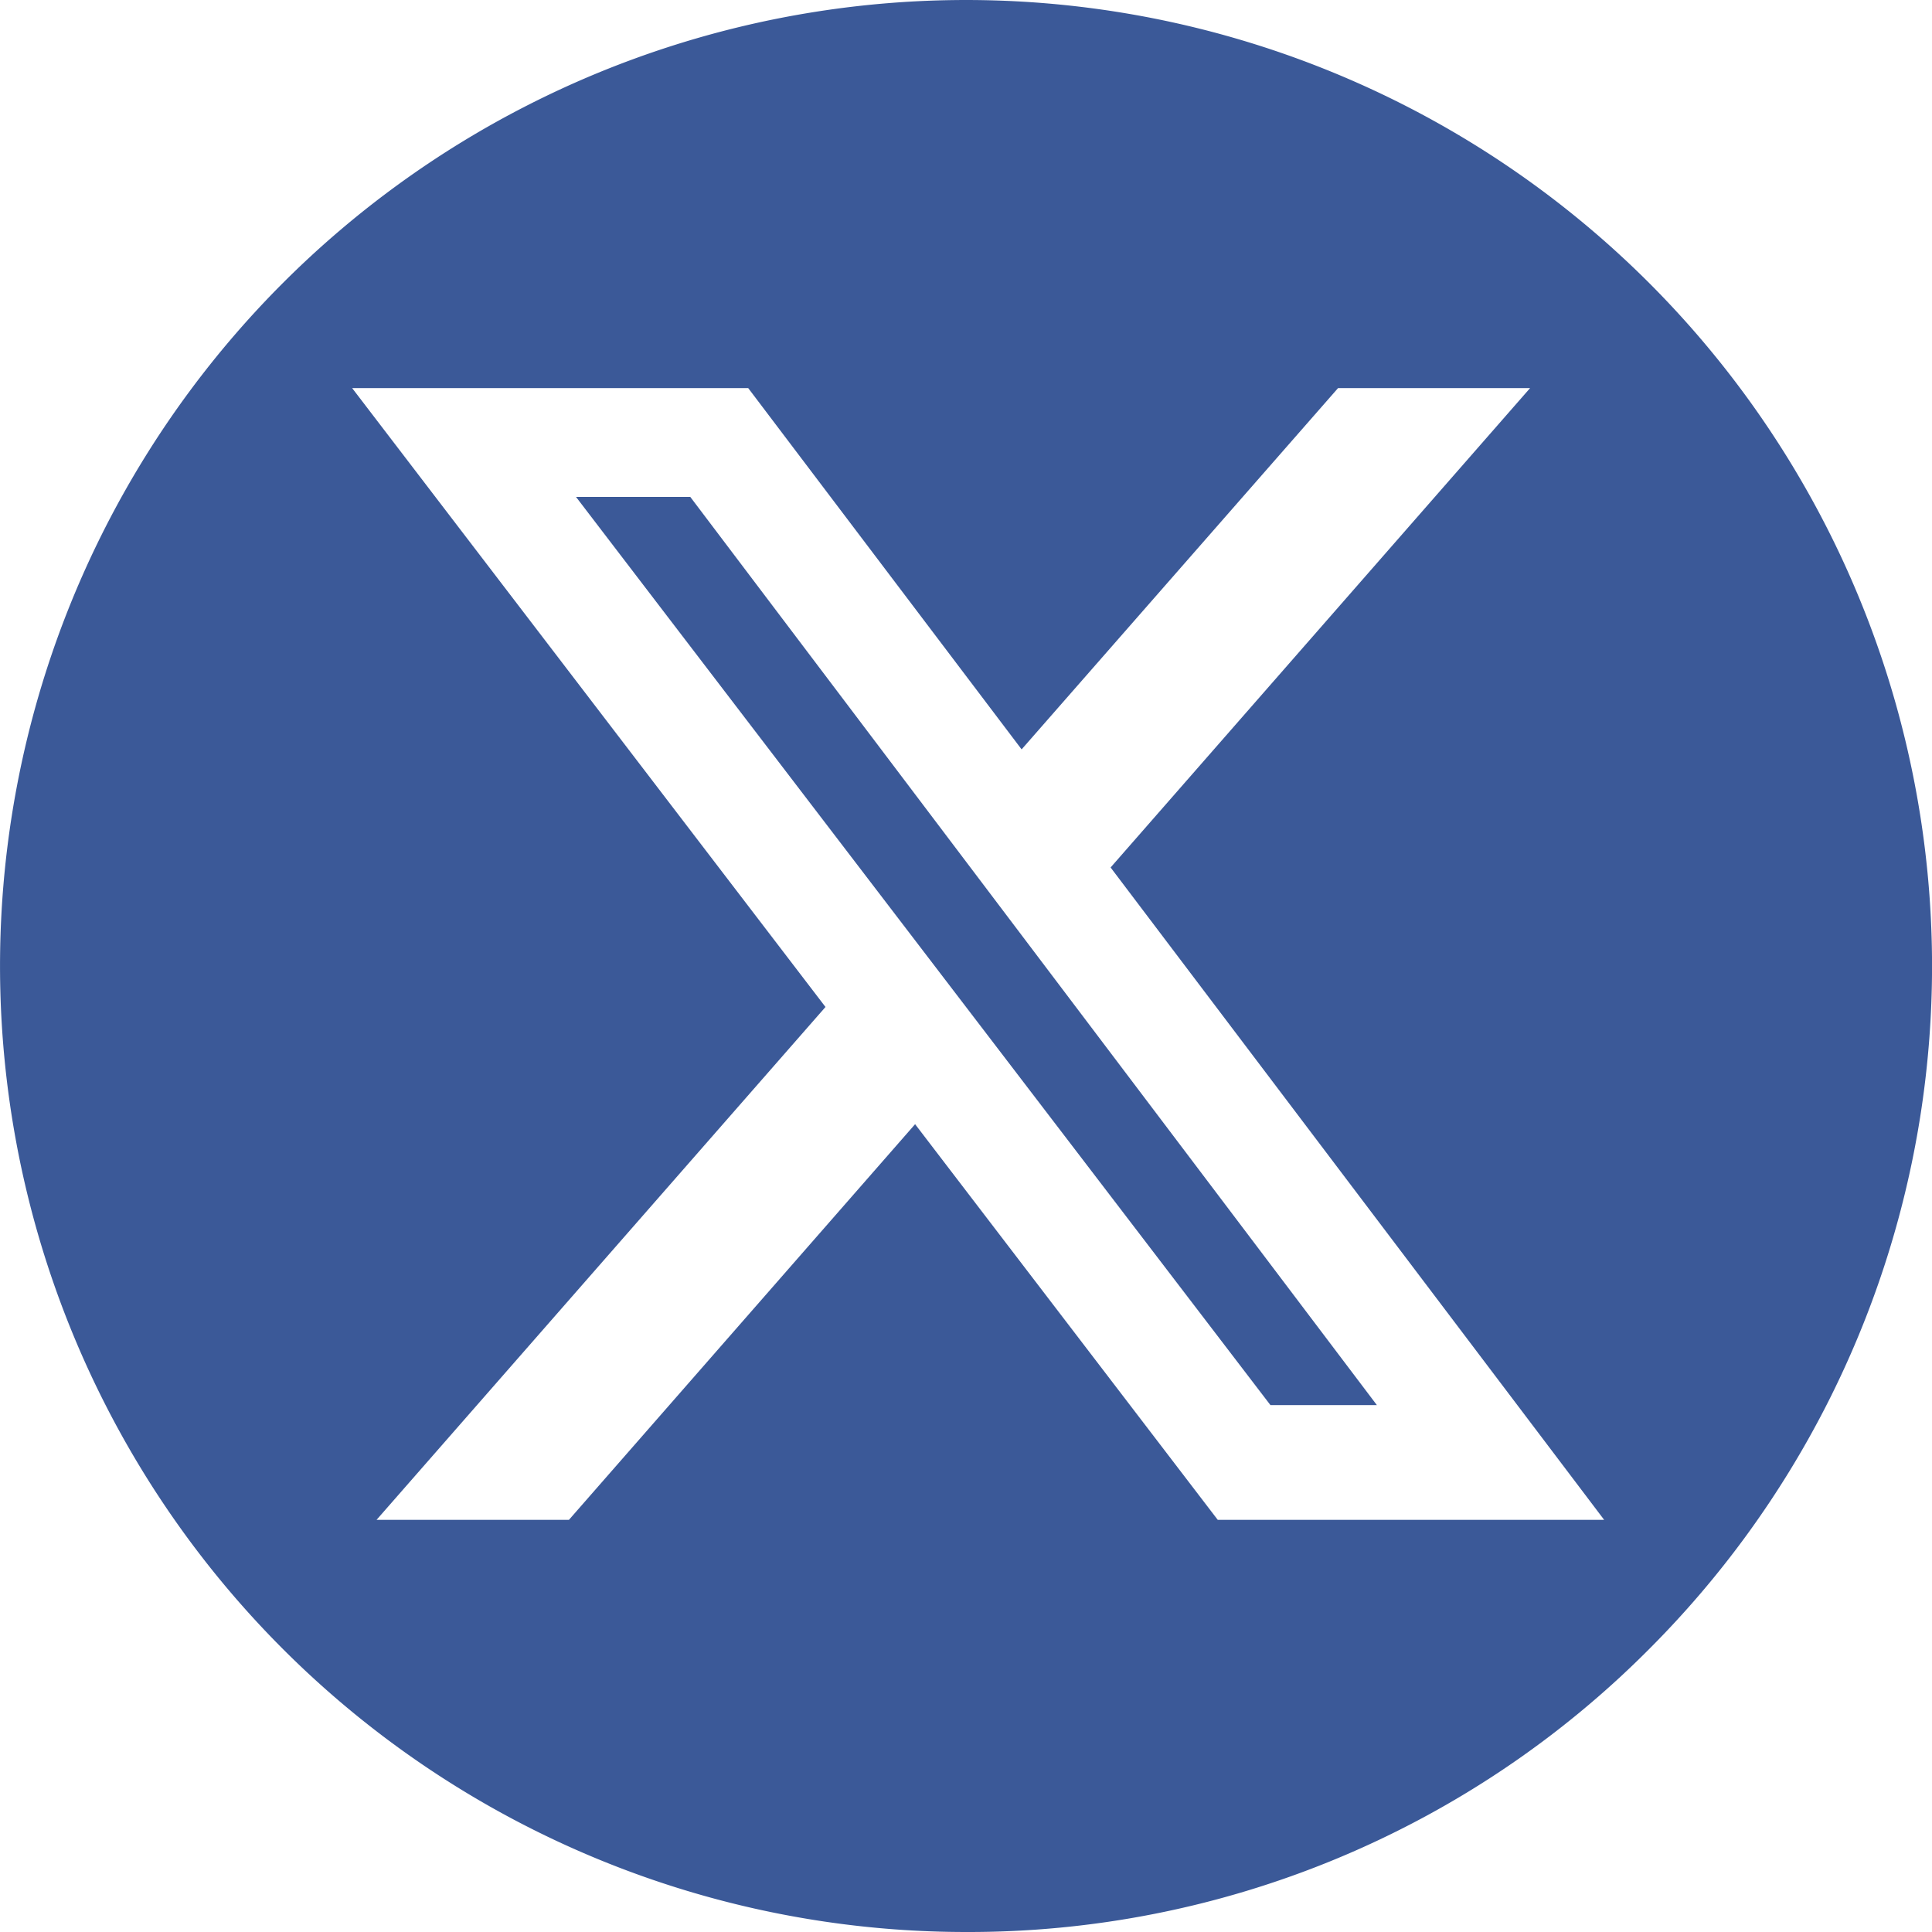
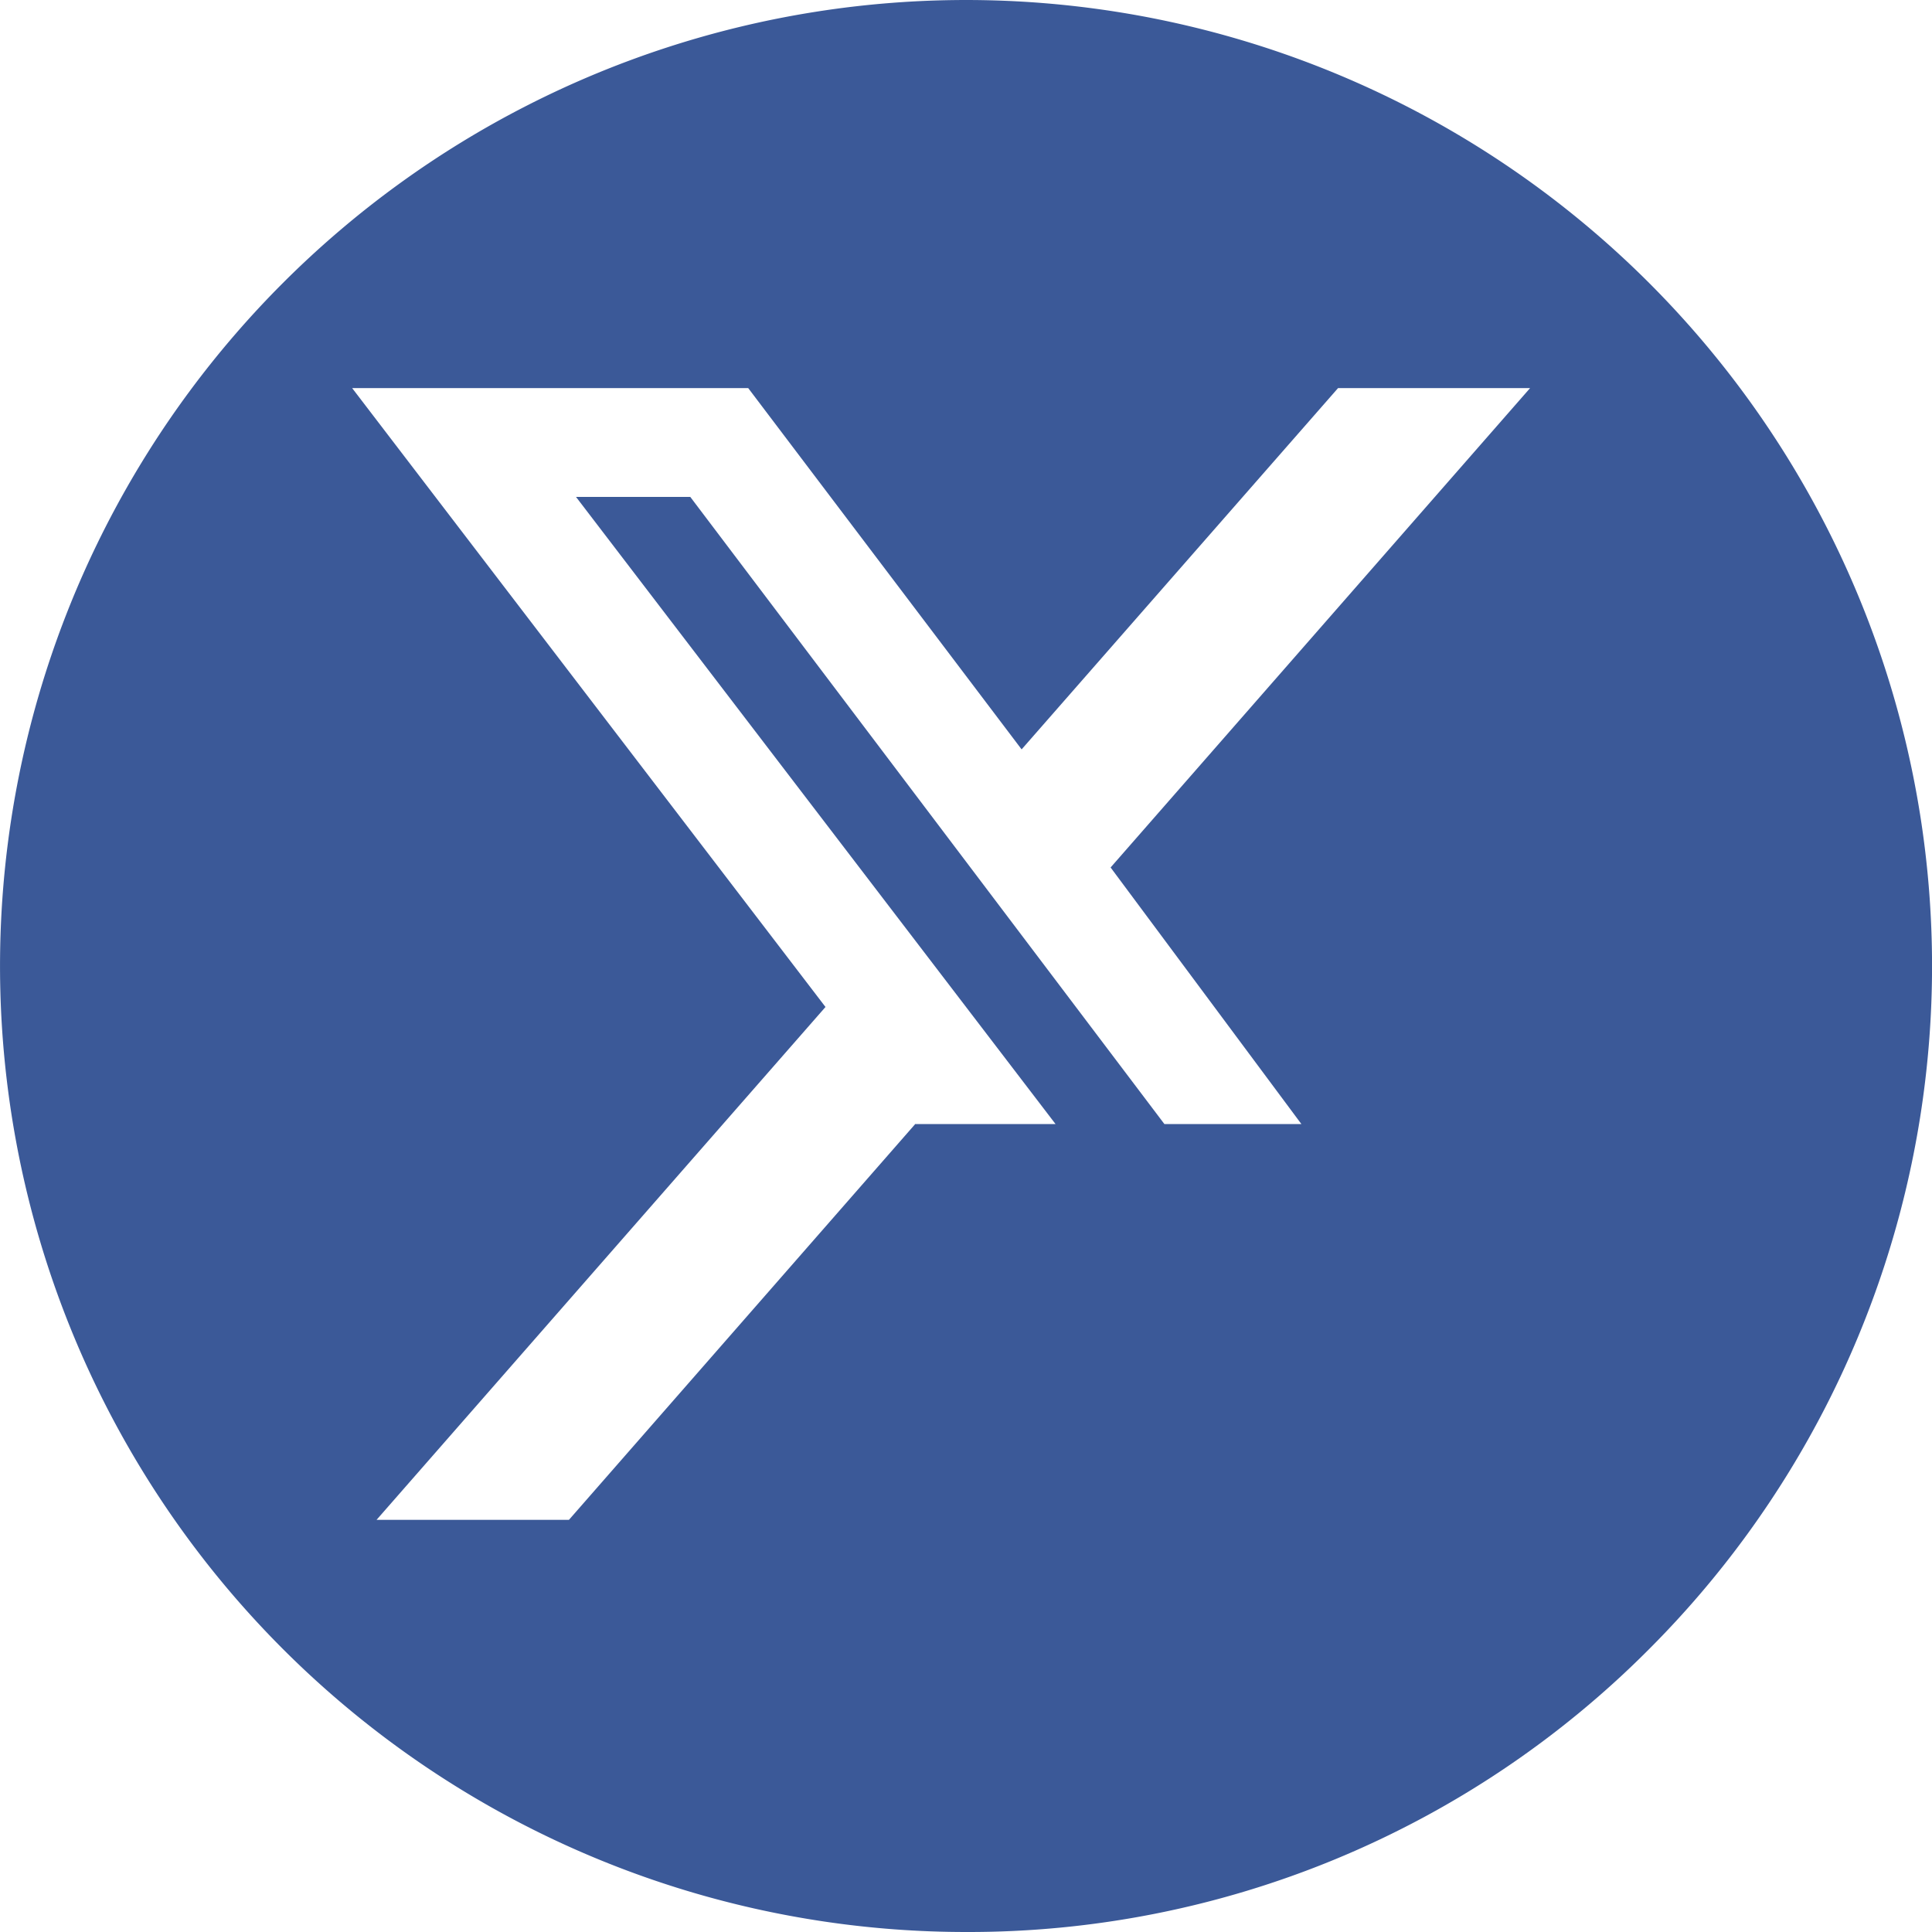
<svg xmlns="http://www.w3.org/2000/svg" width="33" height="33" viewBox="0 0 33 33">
-   <path id="Exclusión_1" fill="#3b5998" data-name="Exclusión 1" d="M16.5,33A16.5,16.5,0,0,1,4.833,4.833,16.5,16.5,0,0,1,28.168,28.168,16.393,16.393,0,0,1,16.5,33Zm-.871-13.8h0L20.8,25.96h6.6L18.97,14.817l7.165-8.188H22.855L17.45,12.8,12.78,6.629H6.015L14.1,17.2,6.432,25.96H9.718l5.91-6.755ZM23.52,24H21.7L9.839,8.488h1.952L23.518,24Z" />
+   <path id="Exclusión_1" fill="#3b5998" data-name="Exclusión 1" d="M16.5,33A16.5,16.5,0,0,1,4.833,4.833,16.5,16.5,0,0,1,28.168,28.168,16.393,16.393,0,0,1,16.5,33Zm-.871-13.8h0h6.6L18.97,14.817l7.165-8.188H22.855L17.45,12.8,12.78,6.629H6.015L14.1,17.2,6.432,25.96H9.718l5.91-6.755ZM23.52,24H21.7L9.839,8.488h1.952L23.518,24Z" />
</svg>